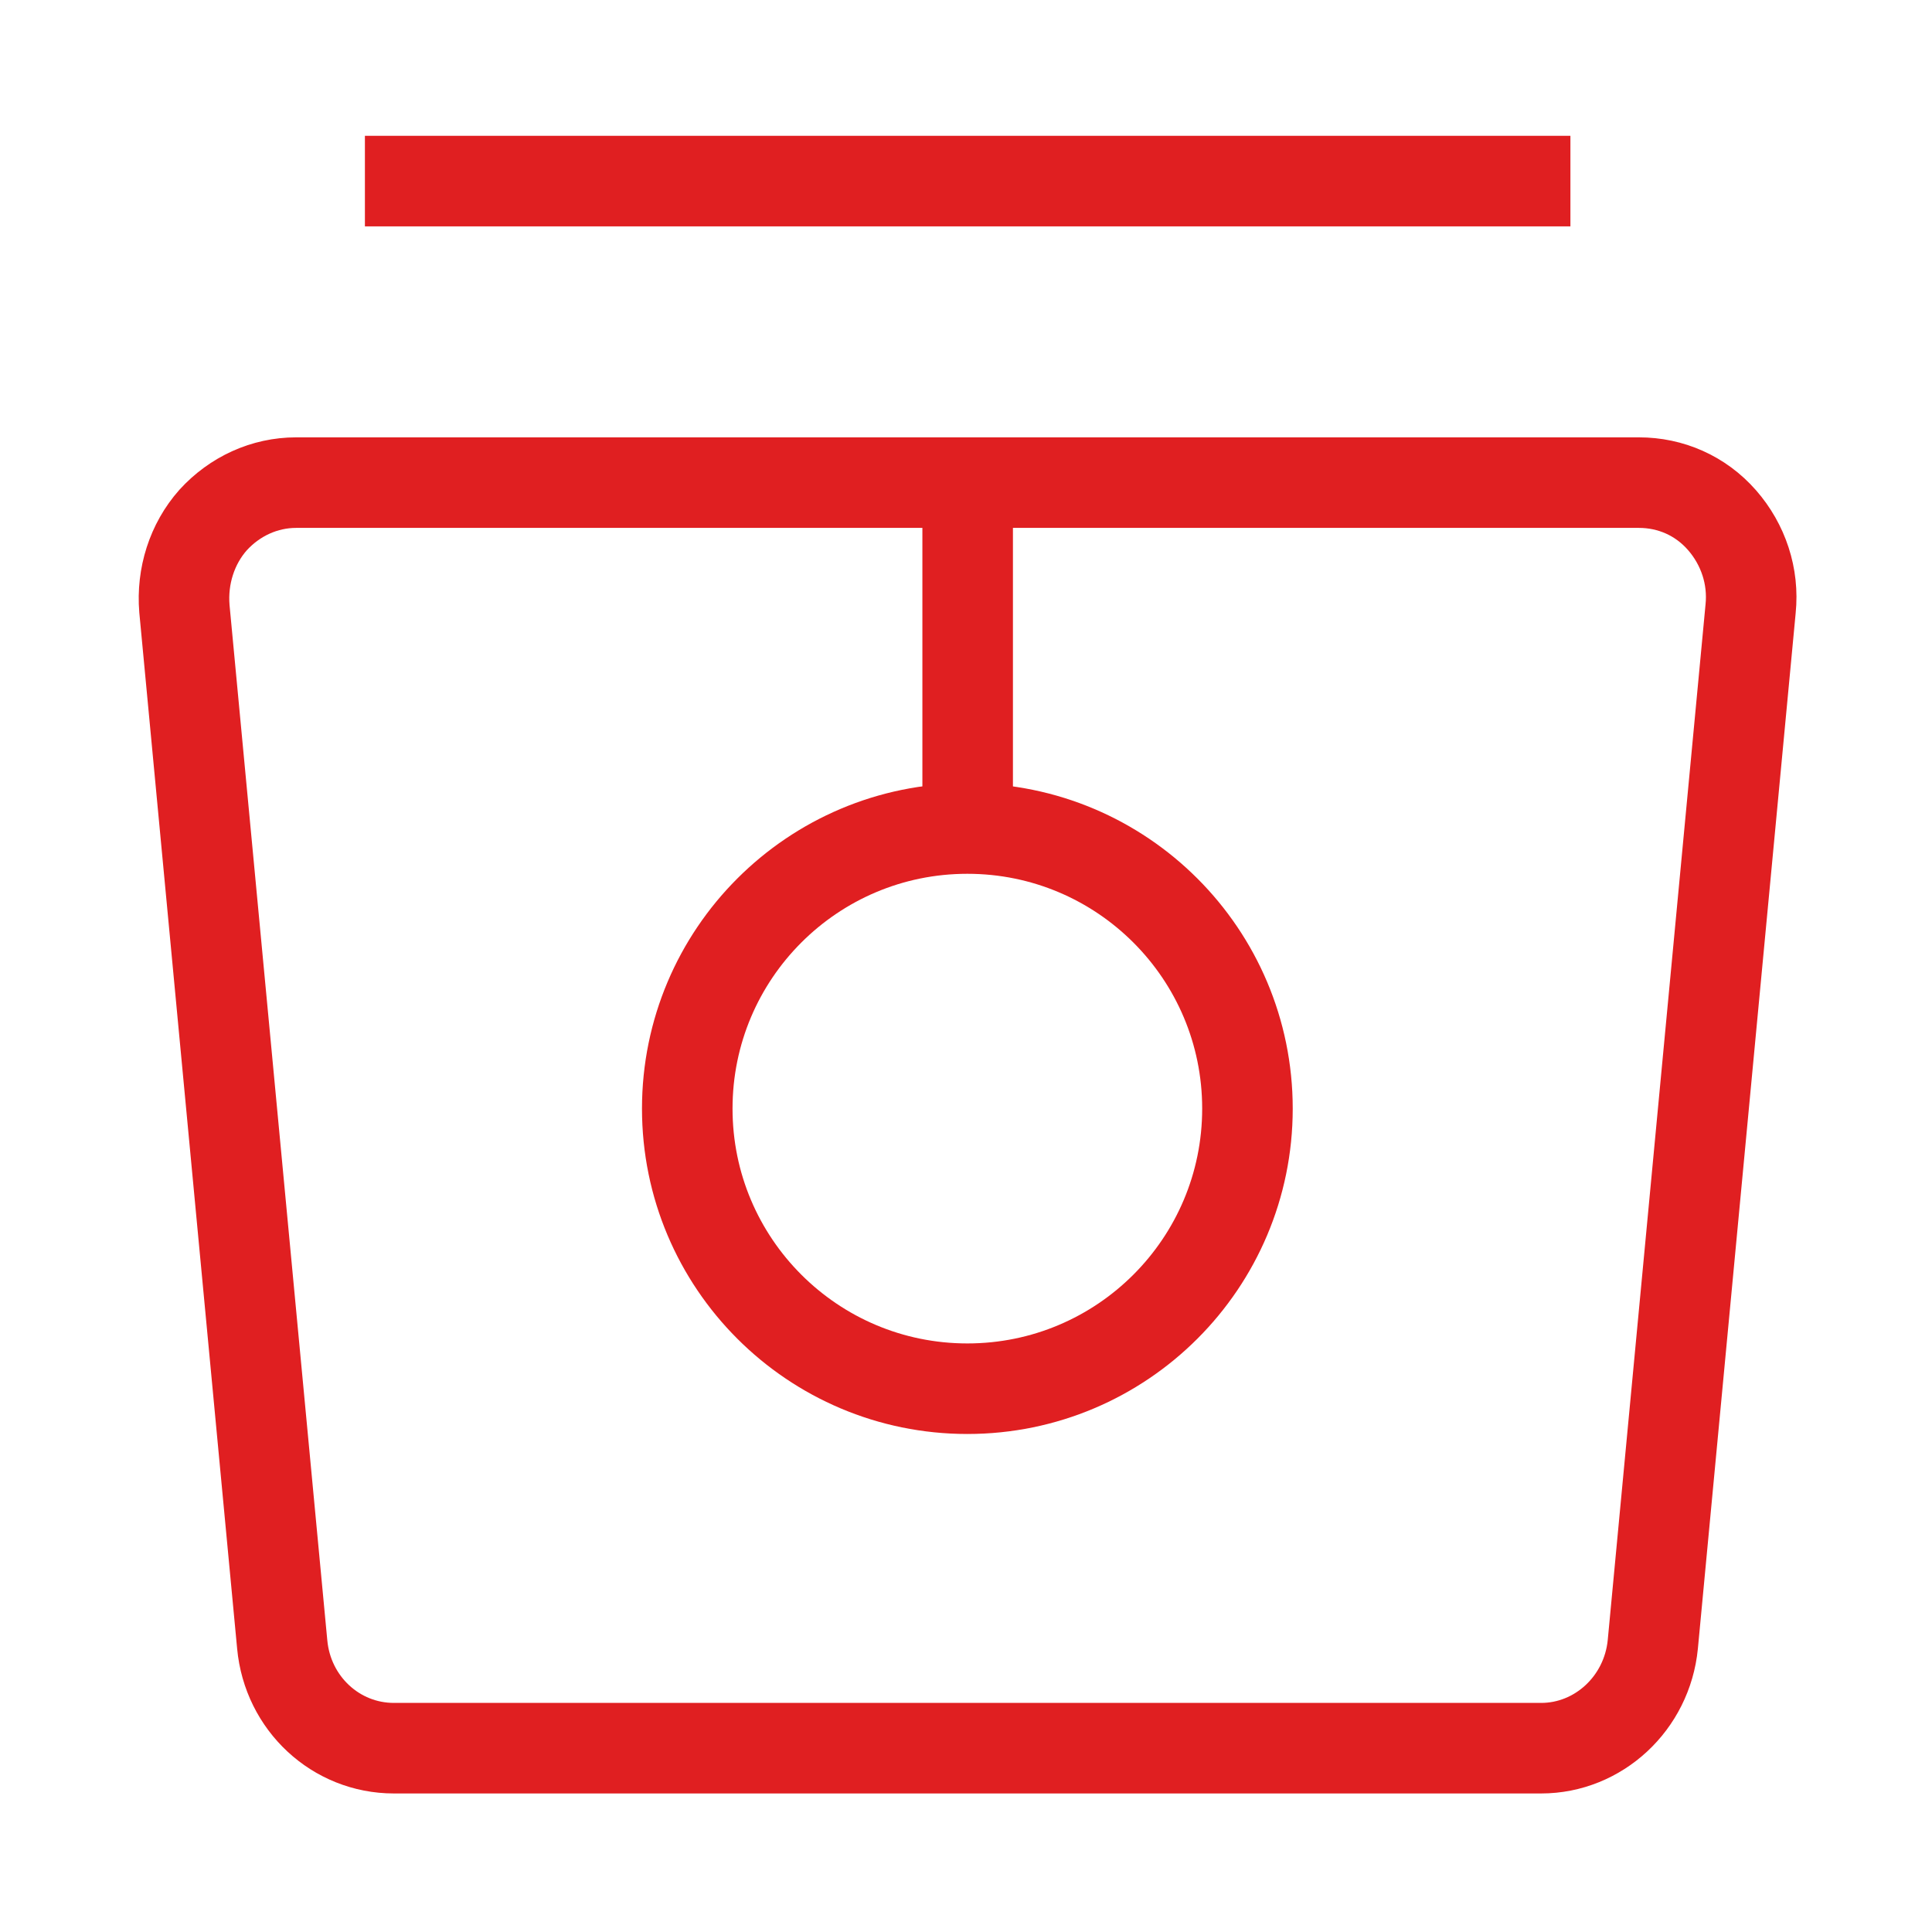
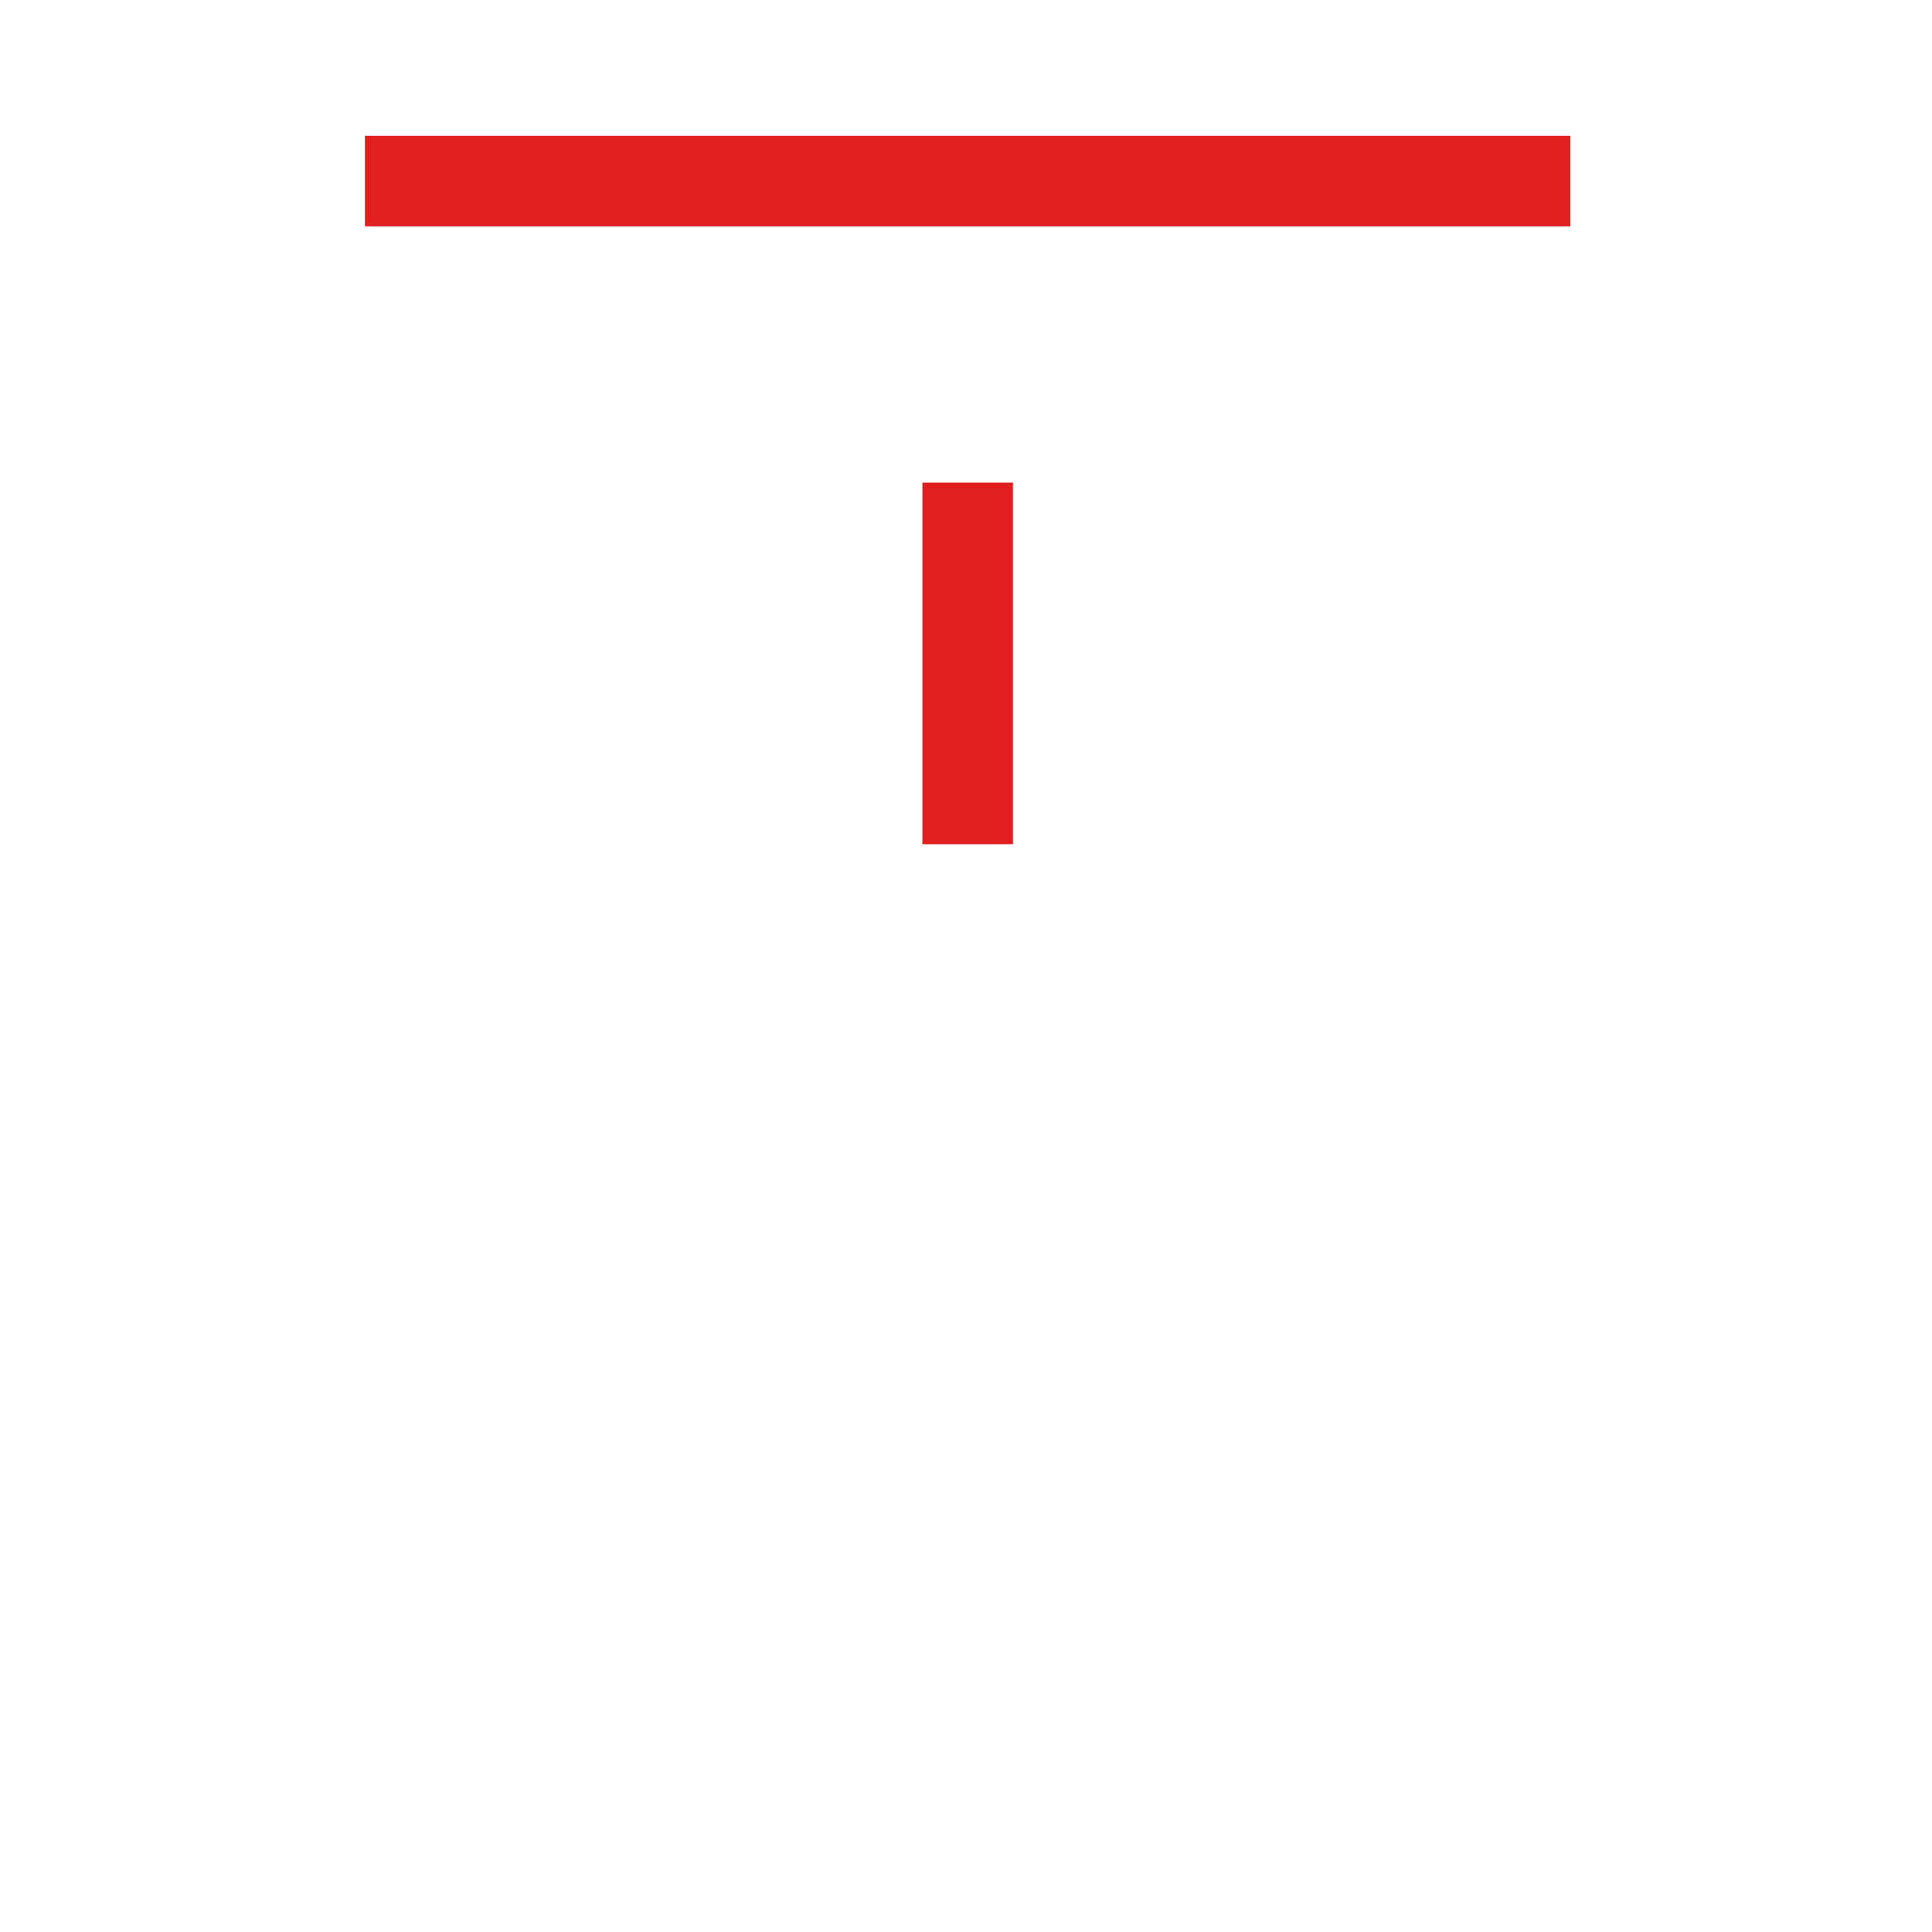
<svg xmlns="http://www.w3.org/2000/svg" id="Layer_1" data-name="Layer 1" viewBox="0 0 64.01 64">
  <defs>
    <style>
      .cls-1 {
        stroke-width: 0px;
      }

      .cls-1, .cls-2 {
        fill: none;
      }

      .cls-2 {
        stroke: #e01f21;
        stroke-linejoin: round;
        stroke-width: 3px;
      }
    </style>
  </defs>
-   <path class="cls-2" d="M54.28,15.99H9.81c-1.04,0-2.03.45-2.75,1.24-.7.79-1.04,1.86-.95,2.94l3.24,34.31c.18,1.96,1.78,3.44,3.7,3.44h38.01c1.9,0,3.51-1.49,3.7-3.44l3.24-34.31c.11-1.07-.24-2.13-.95-2.94s-1.7-1.24-2.75-1.24h-.02Z" />
  <line class="cls-2" x1="12.09" y1="6" x2="52.03" y2="6" />
-   <circle class="cls-2" cx="32.05" cy="36.73" r="9.28" />
  <line class="cls-2" x1="32.06" y1="15.99" x2="32.06" y2="27.97" />
  <rect class="cls-1" x=".11" y=".01" width="63.9" height="63.9" />
</svg>